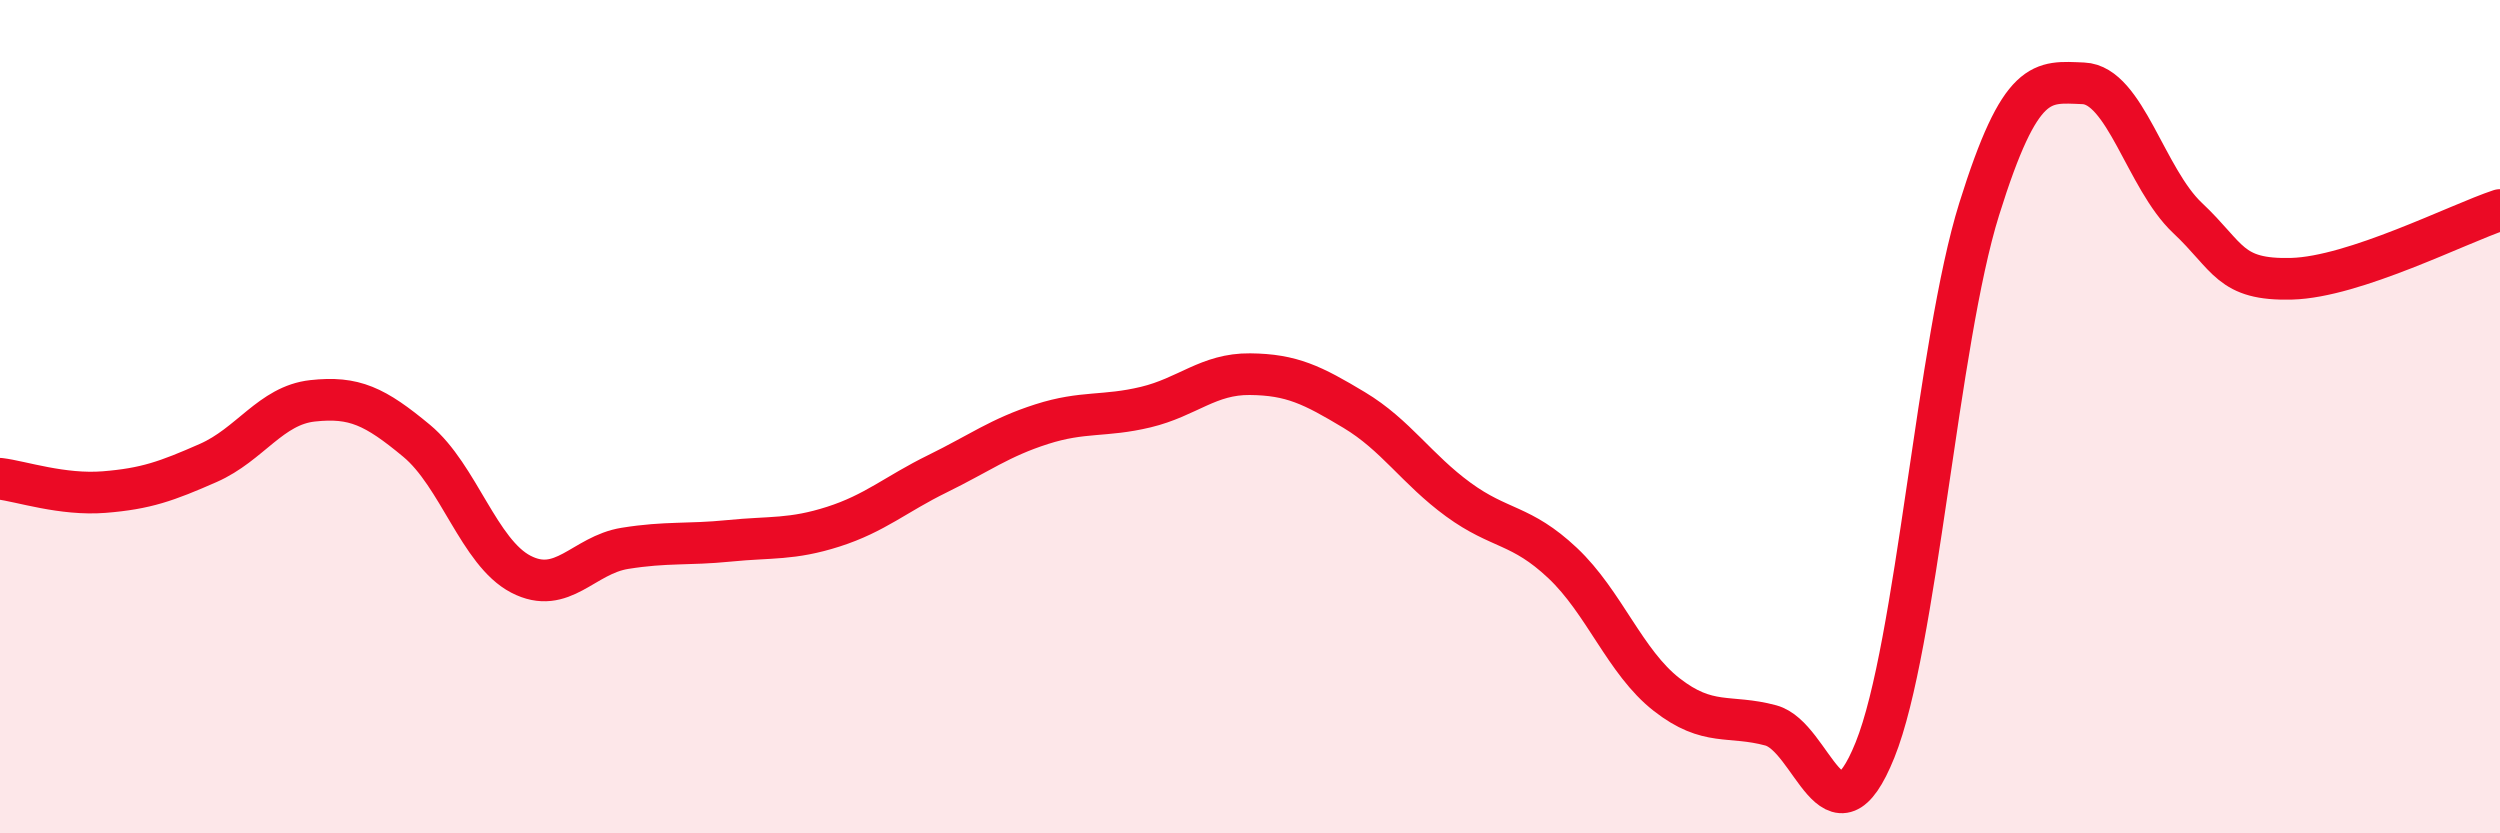
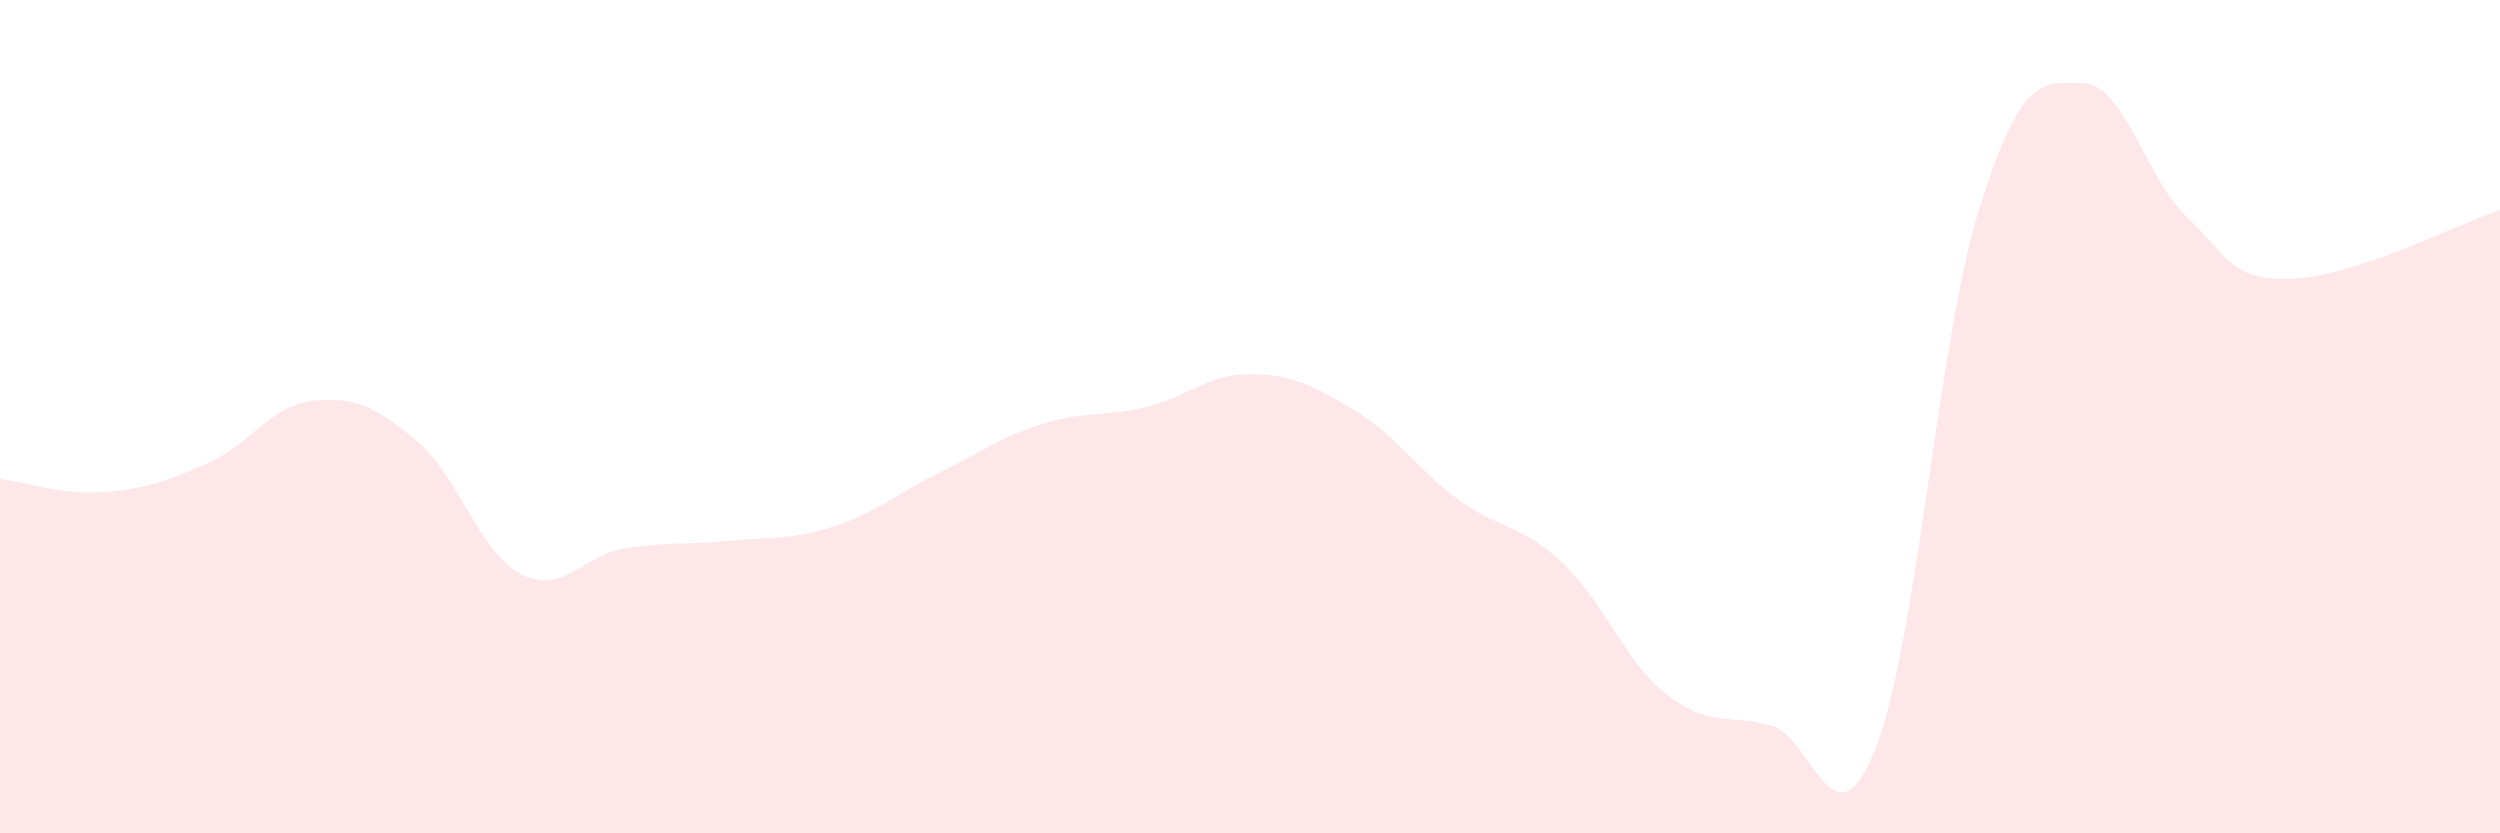
<svg xmlns="http://www.w3.org/2000/svg" width="60" height="20" viewBox="0 0 60 20">
  <path d="M 0,11.49 C 0.5,11.55 1.5,11.89 2.5,11.81 C 3.5,11.73 4,11.55 5,11.11 C 6,10.67 6.5,9.73 7.5,9.62 C 8.5,9.51 9,9.75 10,10.58 C 11,11.41 11.5,13.26 12.5,13.78 C 13.5,14.3 14,13.32 15,13.16 C 16,13 16.5,13.08 17.5,12.98 C 18.5,12.88 19,12.96 20,12.64 C 21,12.32 21.5,11.86 22.5,11.37 C 23.5,10.88 24,10.5 25,10.18 C 26,9.86 26.5,10.01 27.5,9.77 C 28.5,9.53 29,8.97 30,8.98 C 31,8.99 31.5,9.24 32.5,9.84 C 33.5,10.44 34,11.26 35,11.99 C 36,12.72 36.5,12.57 37.5,13.51 C 38.5,14.45 39,15.89 40,16.67 C 41,17.45 41.5,17.14 42.5,17.41 C 43.5,17.68 44,20.48 45,18 C 46,15.52 46.5,8.22 47.5,5.02 C 48.5,1.82 49,1.96 50,2 C 51,2.04 51.5,4.29 52.5,5.23 C 53.5,6.17 53.5,6.73 55,6.69 C 56.5,6.65 59,5.37 60,5.04L60 20L0 20Z" fill="#EB0A25" opacity="0.1" stroke-linecap="round" stroke-linejoin="round" />
-   <path d="M 0,11.49 C 0.5,11.55 1.5,11.89 2.5,11.81 C 3.5,11.73 4,11.55 5,11.11 C 6,10.67 6.5,9.73 7.5,9.62 C 8.5,9.51 9,9.75 10,10.58 C 11,11.41 11.5,13.26 12.5,13.78 C 13.5,14.3 14,13.32 15,13.16 C 16,13 16.5,13.08 17.5,12.98 C 18.5,12.88 19,12.96 20,12.64 C 21,12.32 21.5,11.86 22.5,11.37 C 23.5,10.88 24,10.5 25,10.18 C 26,9.86 26.5,10.01 27.5,9.77 C 28.5,9.53 29,8.97 30,8.98 C 31,8.99 31.5,9.24 32.5,9.84 C 33.5,10.44 34,11.26 35,11.99 C 36,12.72 36.5,12.57 37.5,13.51 C 38.5,14.45 39,15.89 40,16.67 C 41,17.45 41.5,17.14 42.5,17.41 C 43.5,17.68 44,20.48 45,18 C 46,15.52 46.5,8.22 47.5,5.02 C 48.5,1.82 49,1.96 50,2 C 51,2.04 51.5,4.29 52.5,5.23 C 53.5,6.17 53.5,6.73 55,6.69 C 56.5,6.65 59,5.37 60,5.04" stroke="#EB0A25" stroke-width="1" fill="none" stroke-linecap="round" stroke-linejoin="round" />
</svg>